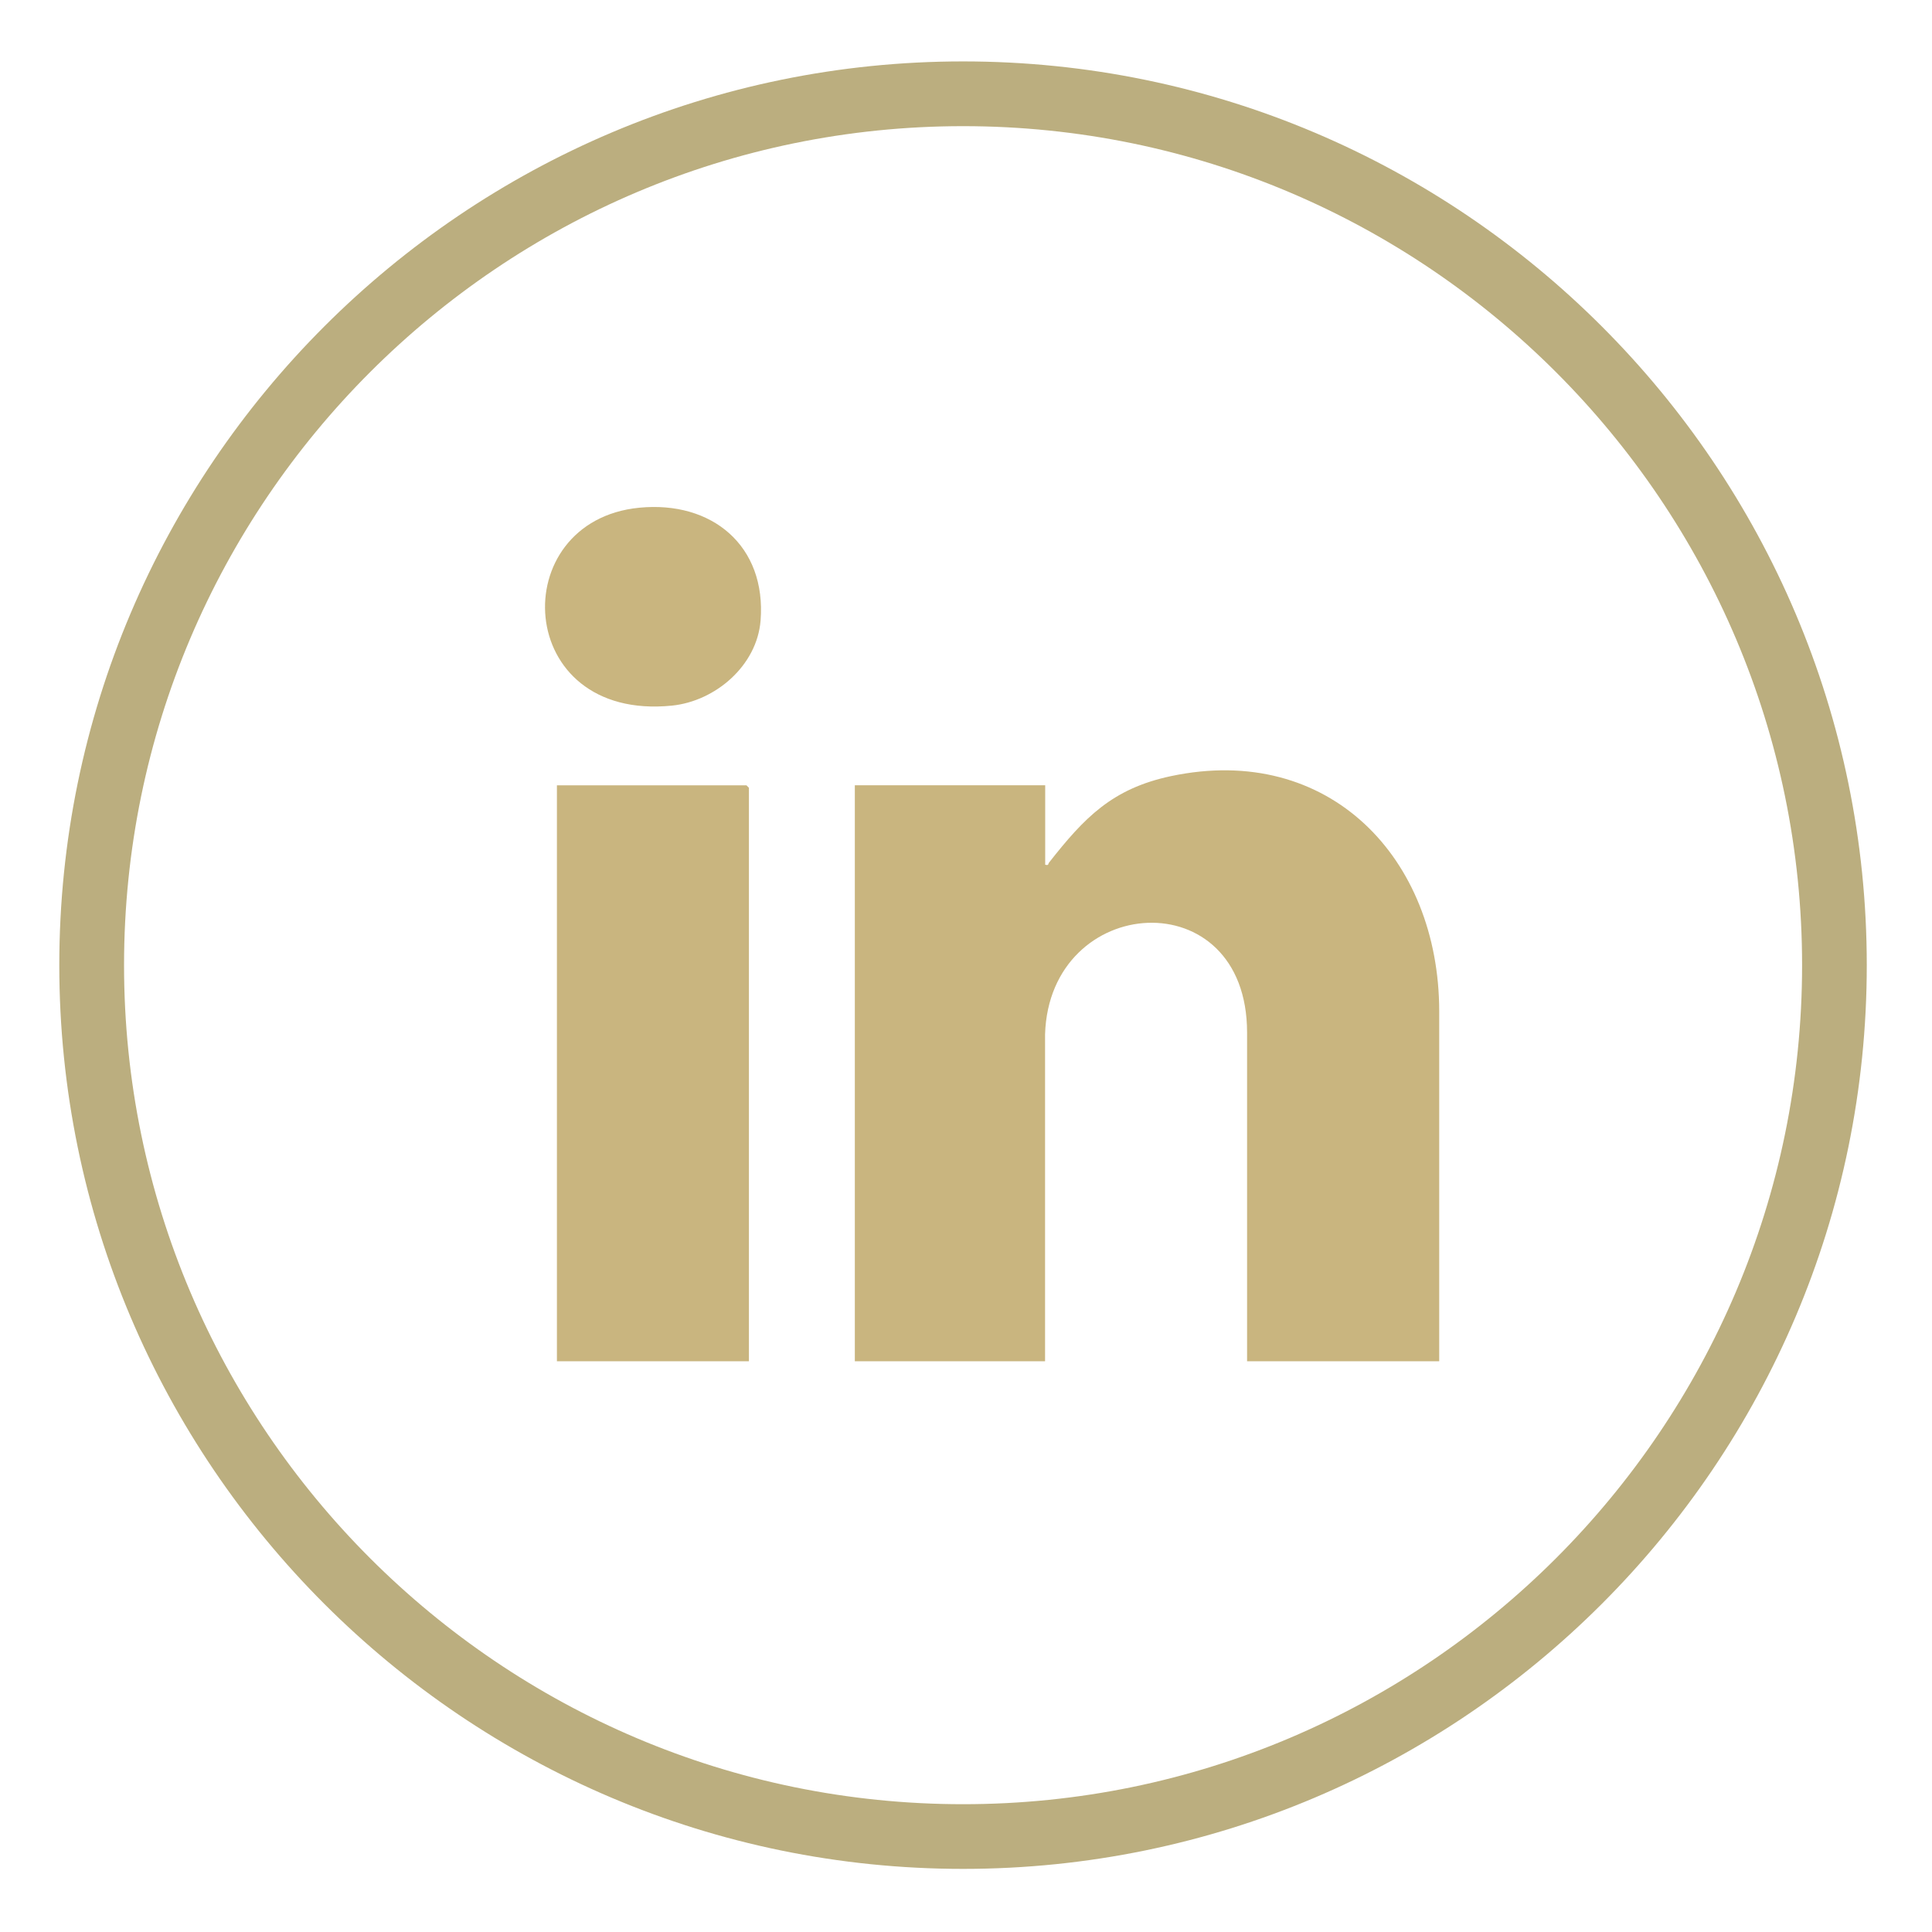
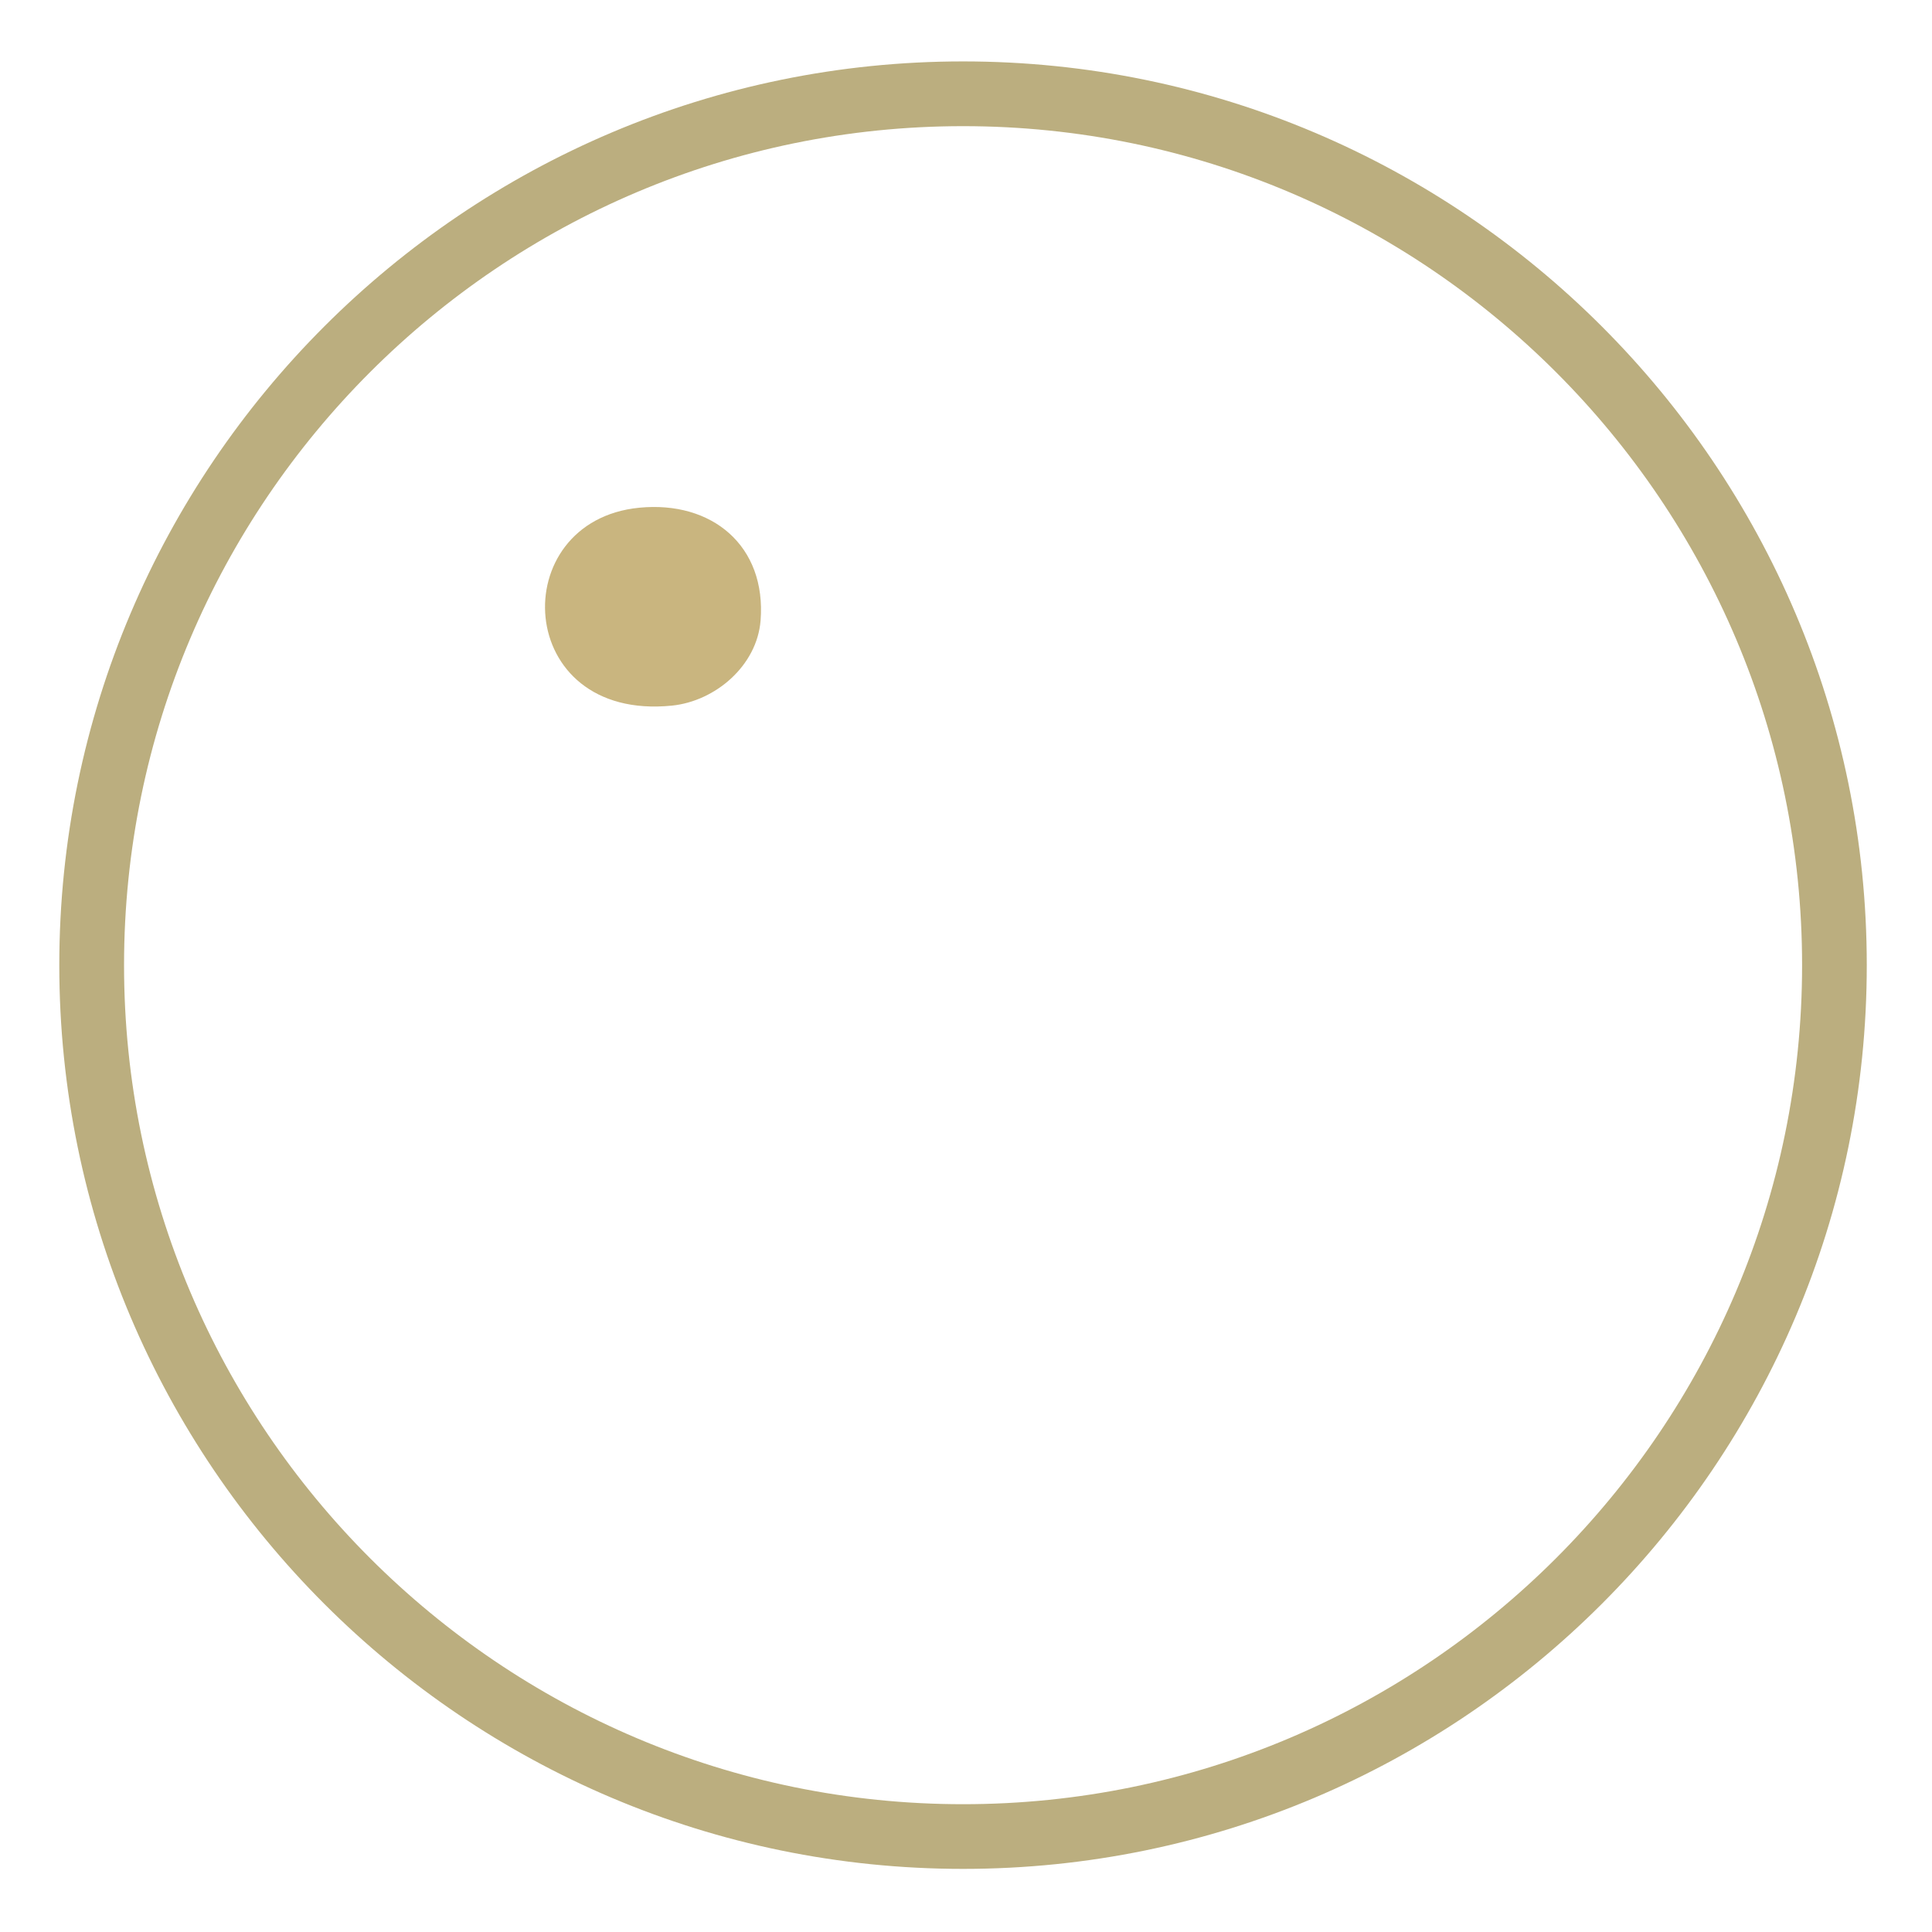
<svg xmlns="http://www.w3.org/2000/svg" version="1.1" viewBox="0 0 283.46 283.46">
  <defs>
    <style>
      .st0 {
        fill: #c9b57f;
      }

      .st1 {
        fill: #bbae7f;
      }

      .st2 {
        display: none;
      }
    </style>
  </defs>
  <g id="JdK_Emblem" class="st2">
    <path class="st0" d="M141.3,274.2c-73.11,0-132.6-59.48-132.6-132.59S68.18,9.01,141.3,9.01s132.59,59.48,132.59,132.6-59.48,132.59-132.59,132.59ZM141.3,18.51c-67.88,0-123.1,55.22-123.1,123.1s55.22,123.1,123.1,123.1,123.1-55.22,123.1-123.1S209.17,18.51,141.3,18.51Z" />
-     <path class="st0" d="M269.71,141.73h0c0-70.58-57.42-128-127.99-128S13.72,71.15,13.72,141.73h0c0,70.58,57.42,127.99,127.99,127.99s127.99-57.42,127.99-127.99h0ZM81.24,141.73c0-21.85,11.65-41.04,29.07-51.66,16.78,10.24,28.21,28.42,29.02,49.28v4.77c-.81,20.86-12.24,39.04-29.02,49.28-17.42-10.63-29.07-29.81-29.07-51.66ZM105.66,195.95c-7.75,3.84-16.43,6.06-25.6,6.24l-60.58-60.46,60.46-60.46c9.22.15,17.94,2.38,25.73,6.24-17.52,11.69-29.08,31.63-29.08,54.22s11.57,42.54,29.08,54.22ZM144.1,81.31c8.72.34,16.97,2.53,24.37,6.2-10.85,7.24-19.42,17.65-24.37,29.89v-36.09ZM139.33,117.4c-4.95-12.24-13.51-22.65-24.37-29.89,7.4-3.66,15.65-5.86,24.37-6.2v36.09ZM139.33,166.06v36.09c-8.72-.34-16.97-2.53-24.37-6.2,10.85-7.24,19.42-17.65,24.37-29.89ZM144.1,166.06c4.95,12.24,13.51,22.65,24.37,29.89-7.4,3.67-15.65,5.86-24.37,6.2v-36.09ZM144.1,144.11v-4.77c.81-20.86,12.24-39.04,29.02-49.28,17.42,10.63,29.07,29.81,29.07,51.66s-11.65,41.04-29.07,51.66c-16.78-10.24-28.2-28.42-29.02-49.28ZM206.85,141.73c0-22.59-11.57-42.53-29.08-54.22,7.78-3.85,16.51-6.08,25.73-6.24l60.46,60.46-60.58,60.46c-9.18-.17-17.86-2.4-25.6-6.24,17.52-11.69,29.08-31.63,29.08-54.22ZM210.52,81.55c28.56,2.83,51.34,25.61,54.17,54.17l-54.17-54.17ZM173.12,84.68c-8.66-4.79-18.53-7.66-29.02-8.04V21.87l54.95,54.95c-9.34.78-18.12,3.54-25.93,7.85ZM139.33,76.64c-10.49.38-20.35,3.25-29.02,8.04-7.81-4.32-16.59-7.07-25.93-7.85l54.95-54.95v54.76ZM18.74,135.73c2.83-28.56,25.61-51.34,54.17-54.17l-54.17,54.17ZM73.04,201.91c-28.62-2.77-51.47-25.58-54.3-54.19l54.3,54.19ZM110.31,198.78c8.66,4.79,18.53,7.66,29.02,8.04v54.53l-54.83-54.72c9.29-.79,18.03-3.55,25.81-7.84ZM144.1,206.82c10.49-.38,20.35-3.25,29.02-8.04,7.78,4.3,16.52,7.05,25.81,7.84l-54.83,54.72v-54.53ZM264.7,147.72c-2.83,28.61-25.68,51.42-54.3,54.19l54.3-54.19ZM260.27,108.07c-11.26-18.57-31.53-31.09-54.7-31.46l-57.96-57.96c53.68,2.54,98.49,39.6,112.65,89.42ZM135.82,18.65l-57.96,57.96c-23.17.37-43.44,12.89-54.7,31.46,14.17-49.82,58.97-86.88,112.65-89.42ZM23.16,175.39c11.28,18.61,31.6,31.14,54.82,31.47l58.08,57.96c-53.79-2.44-98.71-39.53-112.9-89.43ZM147.37,264.82l58.08-57.96c23.22-.33,43.55-12.86,54.82-31.47-14.19,49.9-59.11,86.99-112.9,89.43Z" />
+     <path class="st0" d="M269.71,141.73h0c0-70.58-57.42-128-127.99-128S13.72,71.15,13.72,141.73h0c0,70.58,57.42,127.99,127.99,127.99s127.99-57.42,127.99-127.99h0ZM81.24,141.73c0-21.85,11.65-41.04,29.07-51.66,16.78,10.24,28.21,28.42,29.02,49.28v4.77c-.81,20.86-12.24,39.04-29.02,49.28-17.42-10.63-29.07-29.81-29.07-51.66ZM105.66,195.95c-7.75,3.84-16.43,6.06-25.6,6.24l-60.58-60.46,60.46-60.46c9.22.15,17.94,2.38,25.73,6.24-17.52,11.69-29.08,31.63-29.08,54.22s11.57,42.54,29.08,54.22ZM144.1,81.31c8.72.34,16.97,2.53,24.37,6.2-10.85,7.24-19.42,17.65-24.37,29.89v-36.09ZM139.33,117.4c-4.95-12.24-13.51-22.65-24.37-29.89,7.4-3.66,15.65-5.86,24.37-6.2v36.09ZM139.33,166.06v36.09c-8.72-.34-16.97-2.53-24.37-6.2,10.85-7.24,19.42-17.65,24.37-29.89ZM144.1,166.06c4.95,12.24,13.51,22.65,24.37,29.89-7.4,3.67-15.65,5.86-24.37,6.2v-36.09ZM144.1,144.11v-4.77c.81-20.86,12.24-39.04,29.02-49.28,17.42,10.63,29.07,29.81,29.07,51.66s-11.65,41.04-29.07,51.66c-16.78-10.24-28.2-28.42-29.02-49.28ZM206.85,141.73c0-22.59-11.57-42.53-29.08-54.22,7.78-3.85,16.51-6.08,25.73-6.24l60.46,60.46-60.58,60.46c-9.18-.17-17.86-2.4-25.6-6.24,17.52-11.69,29.08-31.63,29.08-54.22ZM210.52,81.55c28.56,2.83,51.34,25.61,54.17,54.17l-54.17-54.17ZM173.12,84.68c-8.66-4.79-18.53-7.66-29.02-8.04V21.87l54.95,54.95c-9.34.78-18.12,3.54-25.93,7.85ZM139.33,76.64c-10.49.38-20.35,3.25-29.02,8.04-7.81-4.32-16.59-7.07-25.93-7.85l54.95-54.95v54.76ZM18.74,135.73c2.83-28.56,25.61-51.34,54.17-54.17l-54.17,54.17ZM73.04,201.91c-28.62-2.77-51.47-25.58-54.3-54.19l54.3,54.19ZM110.31,198.78c8.66,4.79,18.53,7.66,29.02,8.04v54.53l-54.83-54.72c9.29-.79,18.03-3.55,25.81-7.84ZM144.1,206.82c10.49-.38,20.35-3.25,29.02-8.04,7.78,4.3,16.52,7.05,25.81,7.84l-54.83,54.72v-54.53ZM264.7,147.72c-2.83,28.61-25.68,51.42-54.3,54.19l54.3-54.19M260.27,108.07c-11.26-18.57-31.53-31.09-54.7-31.46l-57.96-57.96c53.68,2.54,98.49,39.6,112.65,89.42ZM135.82,18.65l-57.96,57.96c-23.17.37-43.44,12.89-54.7,31.46,14.17-49.82,58.97-86.88,112.65-89.42ZM23.16,175.39c11.28,18.61,31.6,31.14,54.82,31.47l58.08,57.96c-53.79-2.44-98.71-39.53-112.9-89.43ZM147.37,264.82l58.08-57.96c23.22-.33,43.55-12.86,54.82-31.47-14.19,49.9-59.11,86.99-112.9,89.43Z" />
  </g>
  <g id="Ebene_2" class="st2">
-     <path class="st1" d="M141.3,274.2c-73.11,0-132.6-59.48-132.6-132.59S68.18,9.01,141.3,9.01s132.59,59.48,132.59,132.6-59.48,132.59-132.59,132.59ZM141.3,18.51c-67.88,0-123.1,55.22-123.1,123.1s55.22,123.1,123.1,123.1,123.1-55.22,123.1-123.1S209.17,18.51,141.3,18.51Z" />
    <g>
      <path class="st0" d="M222.64,124.92c-7.63,8.25-17.69-3.12-24.6-6.99-28.34-15.86-68.25-19.38-99.49-11.3-6.08,1.57-18.54,7.68-23.39,7.48-7.13-.3-10.86-10.09-5.6-15.03,2.98-2.79,14.76-6.6,19.13-7.9,36.7-10.91,83.35-8.07,117.15,10.56,6.65,3.66,25.47,13.81,16.8,23.18Z" />
-       <path class="st0" d="M122.06,126.41c22.37-1.6,63.35,5.57,79.47,22.52,6.62,6.96.83,17.38-8.7,15.23-3-.68-9.68-6.48-13.09-8.36-23.32-12.82-54.29-15.12-79.64-7.54-6.81,2.04-18.31,9.95-23.55,2.59-7.27-10.21,4.63-14.25,11.91-17.03,10.58-4.04,22.27-6.6,33.6-7.42Z" />
      <path class="st0" d="M122.06,168.36c16.68-1.17,36.14,2.63,50.45,11.45,6.06,3.74,18.12,13.14,7.87,19.84-7.54,4.93-11.13-1.31-16.84-4.35-15.74-8.36-31.1-11.47-48.97-8.32-5.92,1.04-18.86,7.21-23.13,5.87-5.51-1.73-7.8-11.08-3.64-14.93,1.62-1.5,11.77-5.26,14.46-6.05,6.16-1.82,13.39-3.06,19.79-3.51Z" />
    </g>
  </g>
  <g id="Ebene_3">
    <path class="st1" d="M141.3,274.2c-73.11,0-132.6-59.48-132.6-132.59S68.18,9.01,141.3,9.01s132.59,59.48,132.59,132.6-59.48,132.59-132.59,132.59ZM141.3,18.51c-67.88,0-123.1,55.22-123.1,123.1s55.22,123.1,123.1,123.1,123.1-55.22,123.1-123.1S209.17,18.51,141.3,18.51Z" />
    <g>
-       <path class="st0" d="M211.14,199.72h-28.17v-48.21c.01-22.52-28.99-20.53-29.64.24v47.97s-27.91,0-27.91,0v-84.51h27.93v11.66c.57.14.4-.11.56-.31,5.17-6.57,9.23-10.85,17.9-12.69,23.22-4.91,39.32,12.06,39.35,34.47v51.37Z" />
-       <polygon class="st0" points="109.88 199.72 81.71 199.72 81.71 115.22 109.52 115.22 109.88 115.58 109.88 199.72" />
      <path class="st0" d="M93.8,74.49c10.65-1.04,18.66,5.58,17.79,16.57-.53,6.6-6.63,11.83-13.03,12.47-23.25,2.33-24.54-27.11-4.76-29.04Z" />
    </g>
  </g>
  <g id="Ebene_4" class="st2">
    <path class="st1" d="M141.3,274.2c-73.11,0-132.6-59.48-132.6-132.59S68.18,9.01,141.3,9.01s132.59,59.48,132.59,132.6-59.48,132.59-132.59,132.59ZM141.3,18.51c-67.88,0-123.1,55.22-123.1,123.1s55.22,123.1,123.1,123.1,123.1-55.22,123.1-123.1S209.17,18.51,141.3,18.51Z" />
    <path class="st0" d="M221.84,172.37c.54-22.19-3.2-41.26-12.76-61.36-1.86-3.92-9.07-17.72-11.79-20.06-2.12-1.82-12.22-5.03-15.41-6.03-3.36-1.05-13.86-4.36-16.71-4.18-3.06.2-4.1,6.22-5.22,8.63-11.92-1.88-24.45-1.79-36.38-.08l-4.12-8.4c-1.24-.78-12.39,2.04-14.6,2.66-3.91,1.09-17.16,5.58-19.52,8.05-1.91,1.99-4.83,7.57-6.32,10.22-13.7,24.39-19.28,51.75-17.03,79.72.47,2.49,10.64,8.5,13.28,10,3.33,1.89,7.49,4,10.99,5.55,3.05,1.35,13.15,5.67,15.87,5.64,1.98-.02,4.34-4.41,5.44-6.22.96-1.57,3.79-6.02,3.46-7.53l-12.3-5.29c1.28-5.01,8.96.34,12.38,1.41,17.35,5.43,34.11,6.64,51.94,2.59,3.24-.74,18.73-6.52,19.75-6.31.59.12,1.2.94,1.91,1.05l.38,1.26-12.23,5.88c.67,2.4,6.48,12.98,8.25,13.14,2.04.19,13.23-4.46,15.84-5.63,4.61-2.06,9.32-4.58,13.67-7.16,2.24-1.33,8.61-4.88,10.01-6.53,2-2.35,1.14-7.85,1.22-11.03ZM106.72,161.31c-10.13-7.8-6.05-27.63,7.19-28.93,5.52-.54,11.67,3.51,13.94,8.42,6.5,14.04-8.04,30.59-21.13,20.51ZM161.24,161.91c-11.44-7.84-7.49-28.21,5.96-29.54,5.56-.55,11.21,3.21,13.71,8.03,6.85,13.19-6.42,30.59-19.67,21.51Z" />
  </g>
  <g id="Youtube" class="st2">
    <path class="st0" d="M141.3,274.2c-73.11,0-132.6-59.48-132.6-132.59S68.18,9.01,141.3,9.01s132.59,59.48,132.59,132.6-59.48,132.59-132.59,132.59ZM141.3,18.51c-67.88,0-123.1,55.22-123.1,123.1s55.22,123.1,123.1,123.1,123.1-55.22,123.1-123.1S209.17,18.51,141.3,18.51Z" />
-     <polygon class="st0" points="98.28 76.07 98.28 210.07 214.29 142.58 98.28 76.07" />
  </g>
</svg>